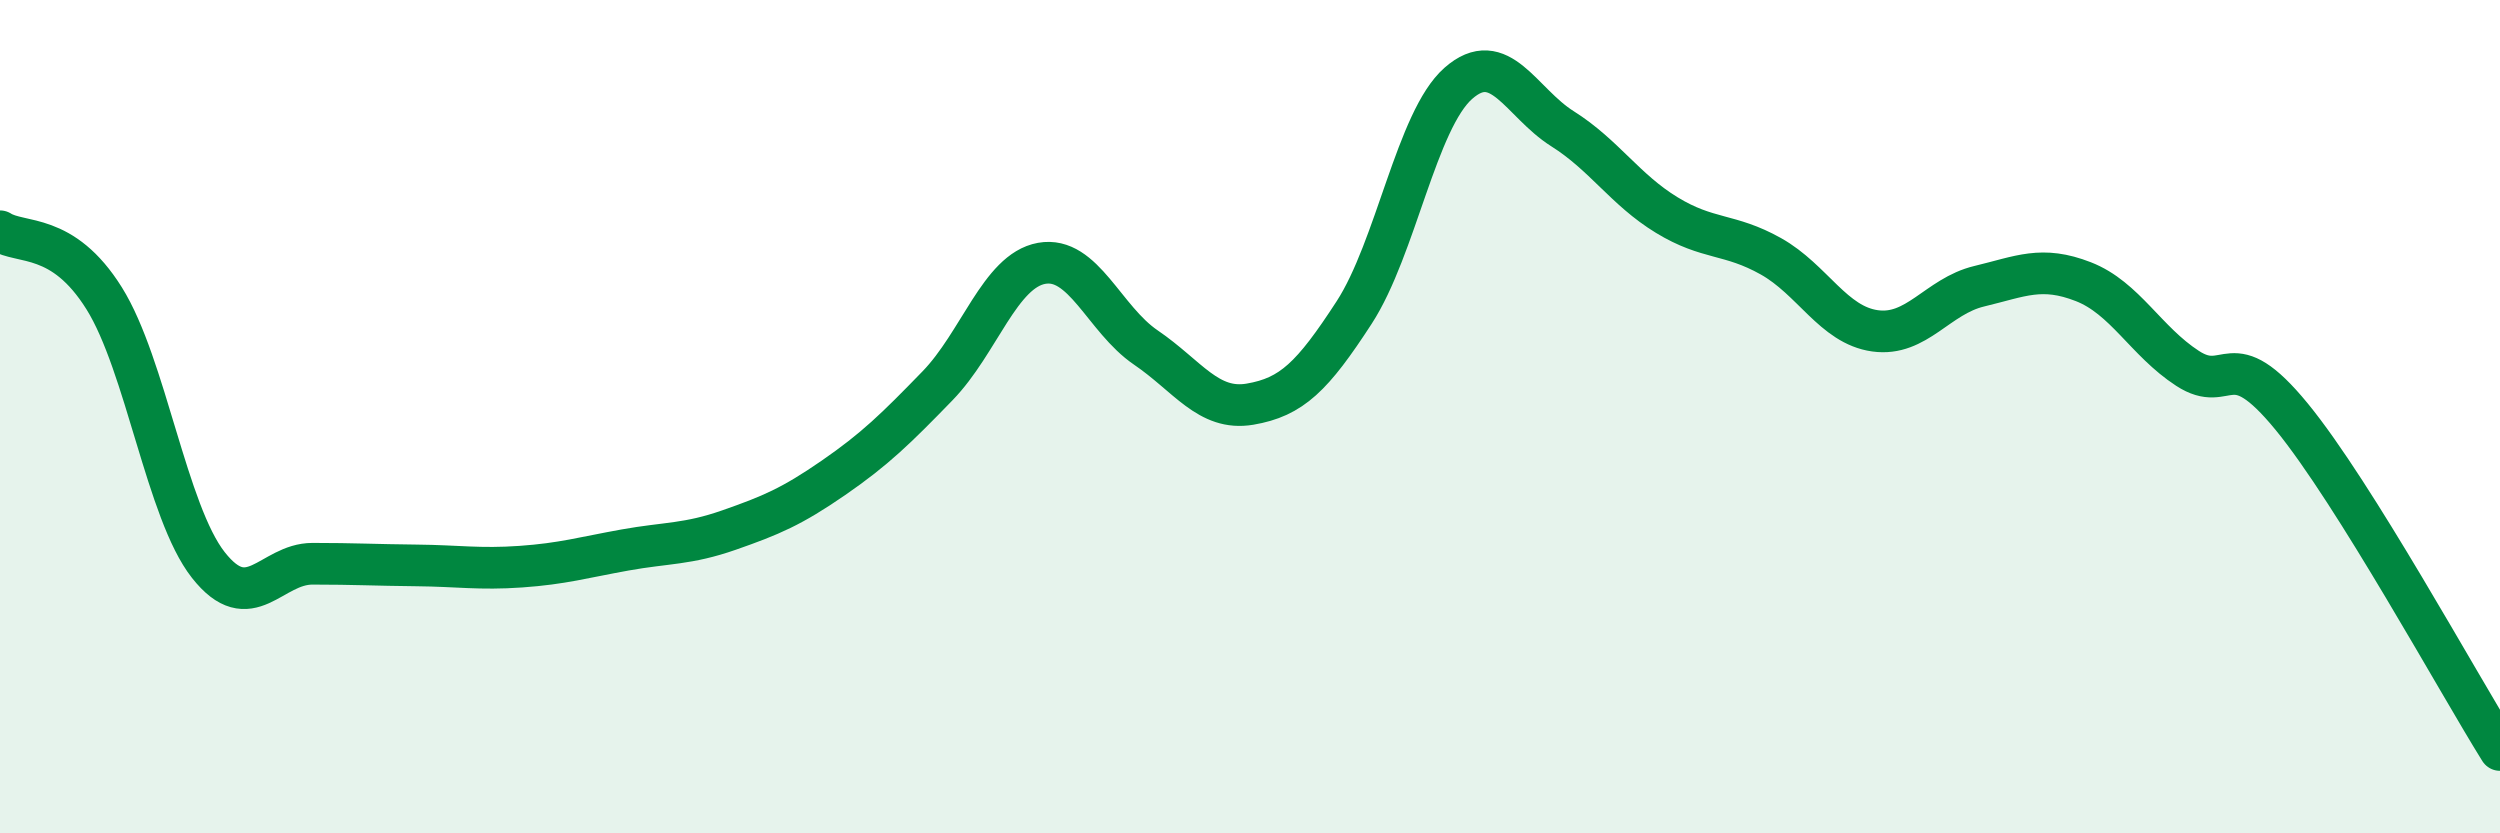
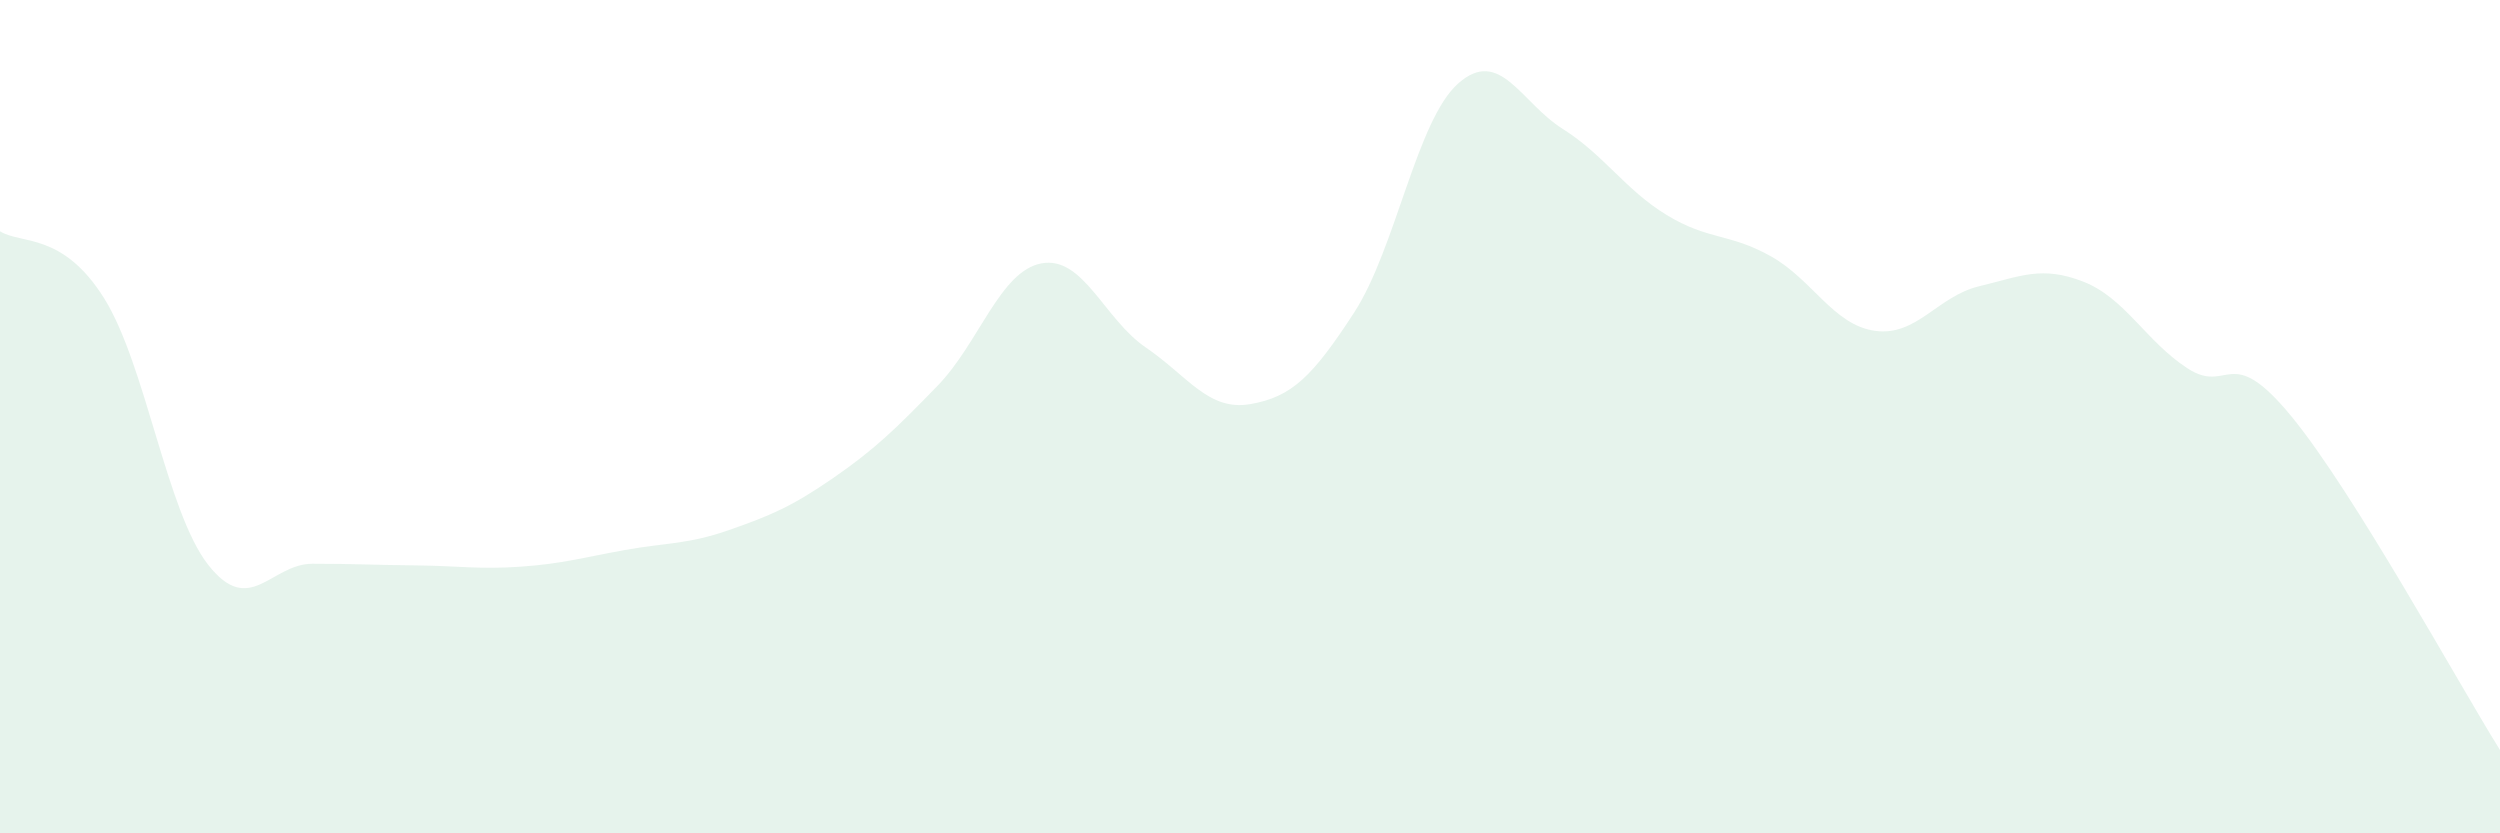
<svg xmlns="http://www.w3.org/2000/svg" width="60" height="20" viewBox="0 0 60 20">
  <path d="M 0,5.55 C 0.5,5.87 1.5,5.56 2.5,7.16 C 3.5,8.76 4,12.29 5,13.56 C 6,14.83 6.5,13.53 7.5,13.53 C 8.5,13.53 9,13.56 10,13.57 C 11,13.58 11.5,13.67 12.5,13.6 C 13.5,13.53 14,13.38 15,13.2 C 16,13.02 16.5,13.07 17.5,12.72 C 18.5,12.37 19,12.16 20,11.47 C 21,10.78 21.5,10.29 22.5,9.26 C 23.5,8.23 24,6.5 25,6.32 C 26,6.14 26.5,7.66 27.5,8.34 C 28.5,9.02 29,9.87 30,9.7 C 31,9.53 31.5,9.04 32.5,7.5 C 33.5,5.96 34,2.88 35,2 C 36,1.12 36.5,2.46 37.5,3.09 C 38.5,3.72 39,4.55 40,5.16 C 41,5.77 41.5,5.59 42.5,6.15 C 43.5,6.71 44,7.8 45,7.94 C 46,8.08 46.5,7.11 47.5,6.87 C 48.5,6.63 49,6.37 50,6.76 C 51,7.15 51.5,8.19 52.5,8.84 C 53.5,9.49 53.5,8.17 55,10 C 56.5,11.83 59,16.4 60,18L60 20L0 20Z" fill="#008740" opacity="0.1" stroke-linecap="round" stroke-linejoin="round" />
-   <path d="M 0,5.55 C 0.5,5.87 1.5,5.56 2.5,7.16 C 3.5,8.76 4,12.29 5,13.56 C 6,14.83 6.5,13.53 7.5,13.53 C 8.5,13.53 9,13.56 10,13.57 C 11,13.58 11.5,13.67 12.5,13.6 C 13.5,13.53 14,13.38 15,13.2 C 16,13.02 16.5,13.07 17.5,12.72 C 18.5,12.37 19,12.16 20,11.47 C 21,10.78 21.5,10.29 22.5,9.26 C 23.5,8.23 24,6.5 25,6.32 C 26,6.14 26.5,7.66 27.5,8.34 C 28.5,9.02 29,9.87 30,9.7 C 31,9.53 31.5,9.04 32.5,7.5 C 33.5,5.96 34,2.88 35,2 C 36,1.12 36.5,2.46 37.5,3.09 C 38.5,3.72 39,4.55 40,5.16 C 41,5.77 41.5,5.59 42.5,6.15 C 43.5,6.71 44,7.8 45,7.94 C 46,8.08 46.5,7.11 47.5,6.87 C 48.5,6.63 49,6.37 50,6.76 C 51,7.15 51.5,8.19 52.5,8.84 C 53.5,9.49 53.5,8.17 55,10 C 56.5,11.83 59,16.4 60,18" stroke="#008740" stroke-width="1" fill="none" stroke-linecap="round" stroke-linejoin="round" />
</svg>